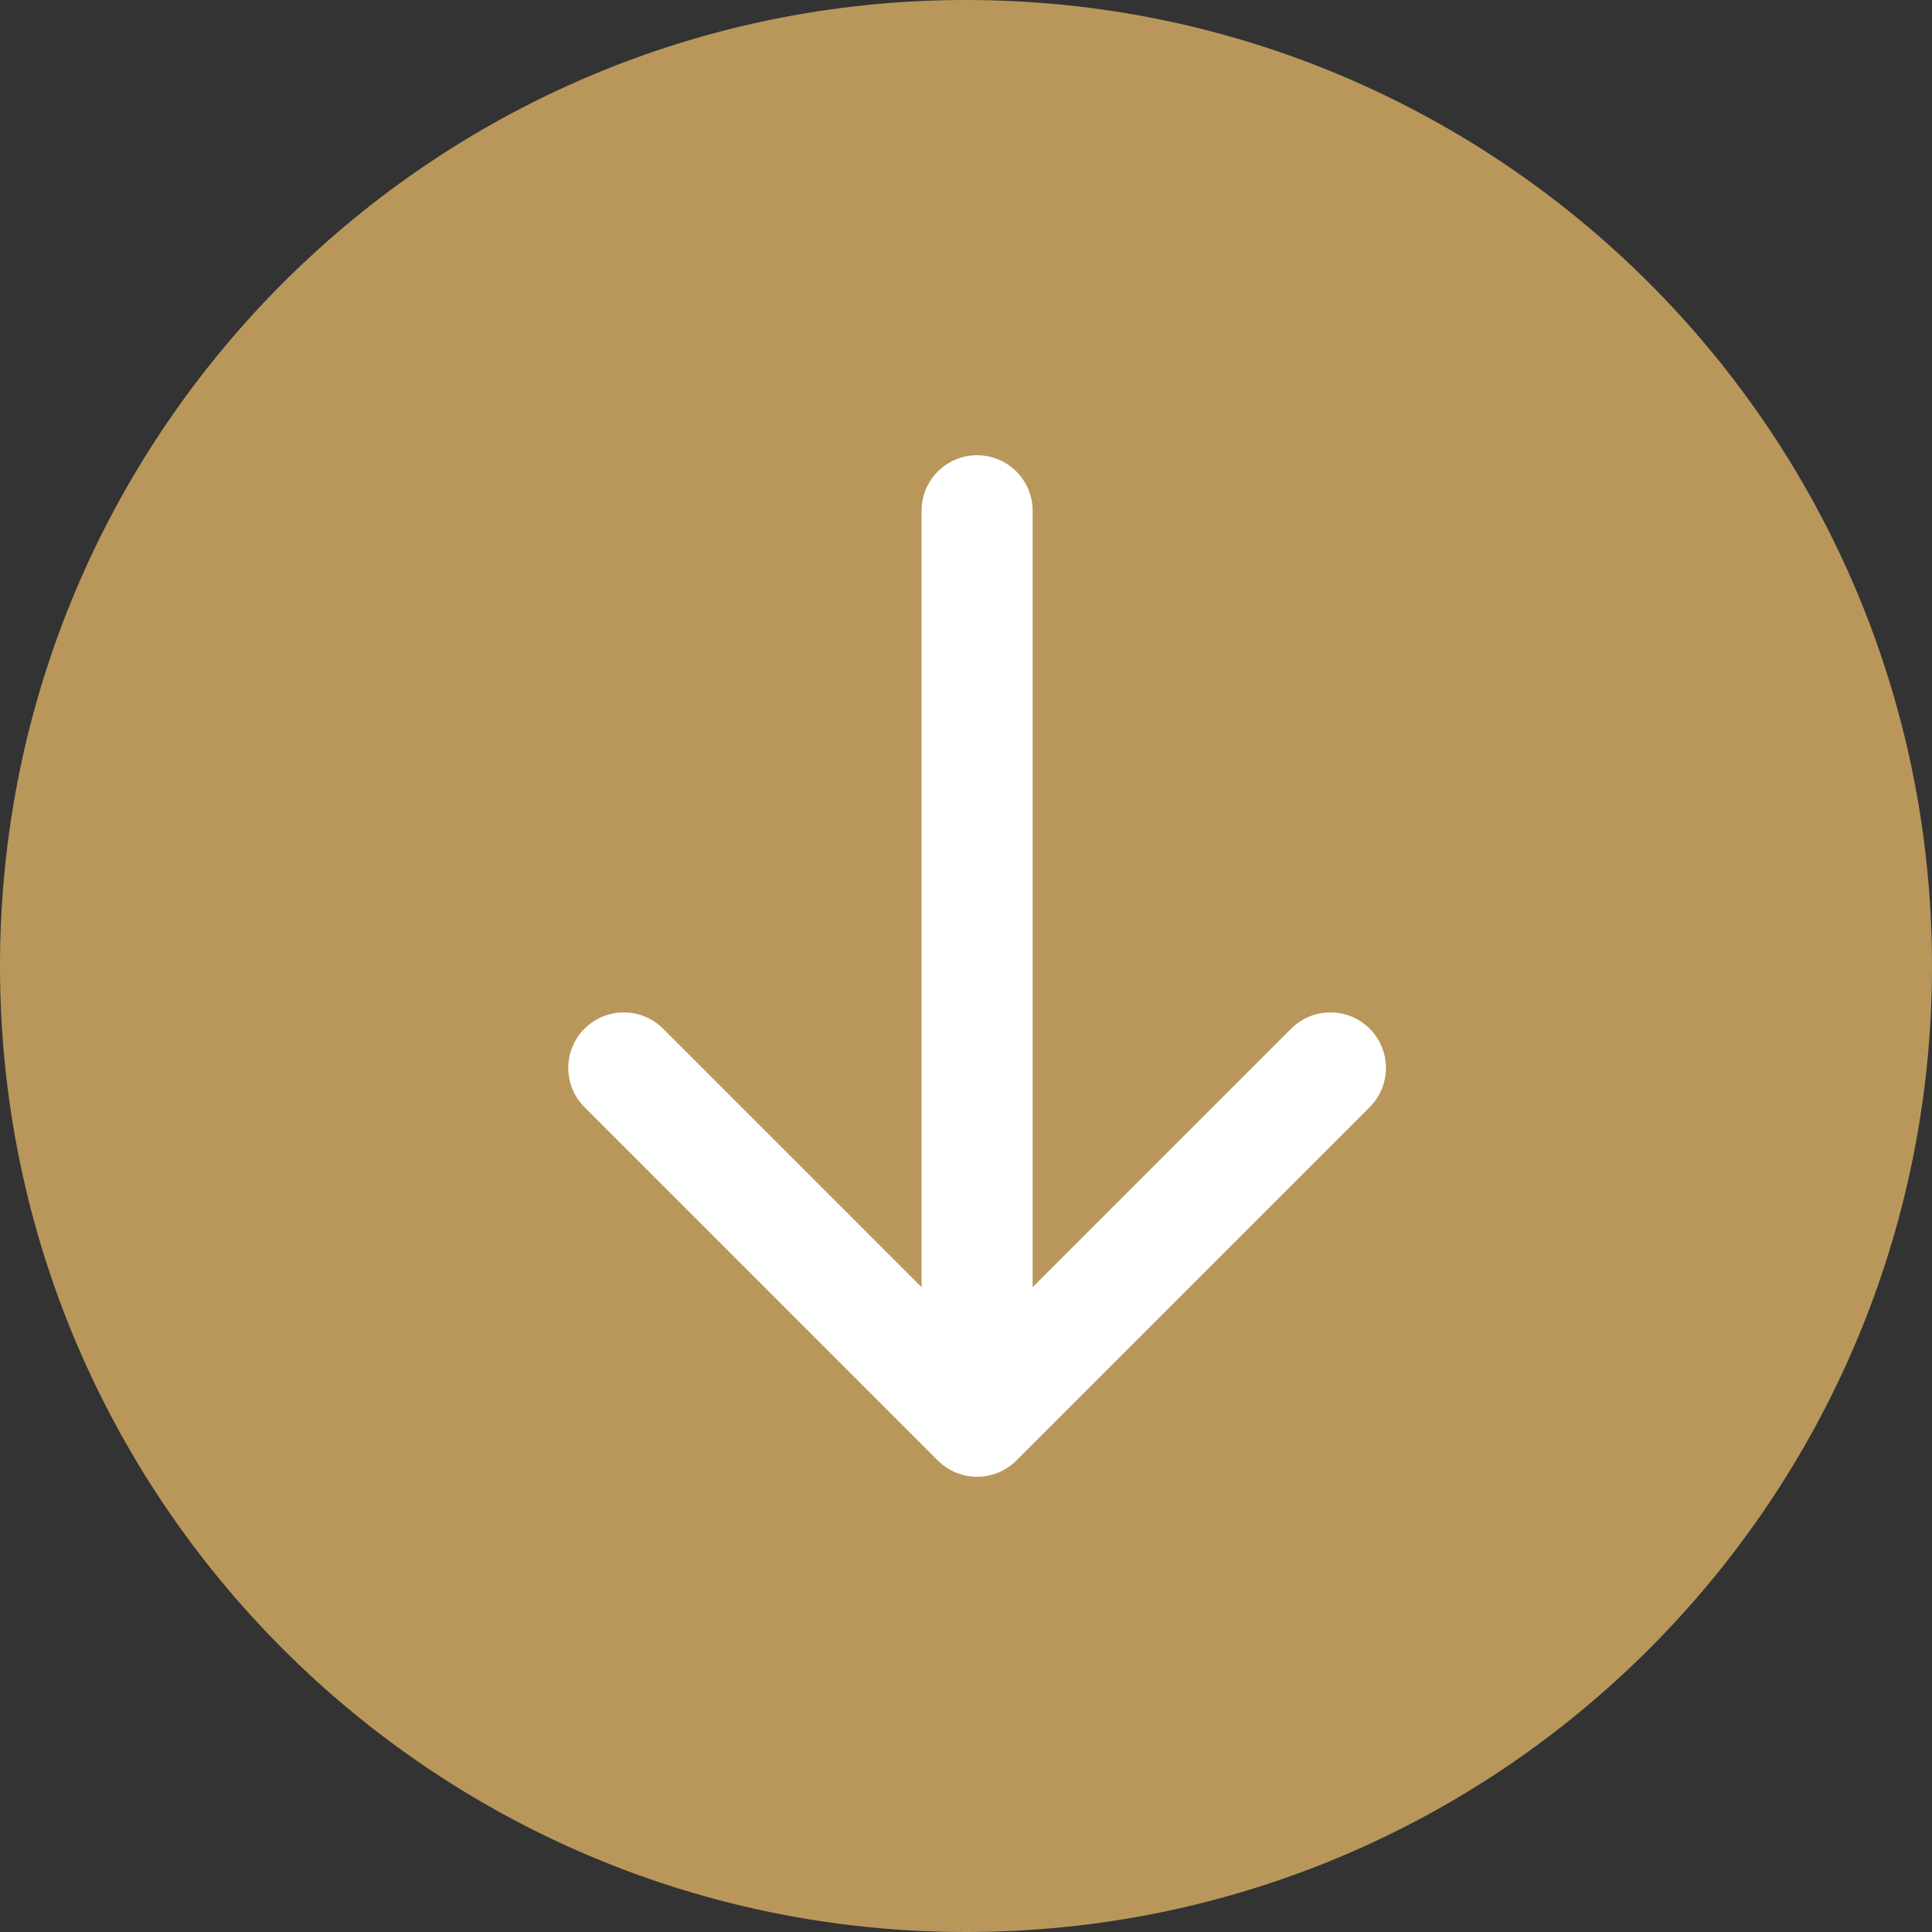
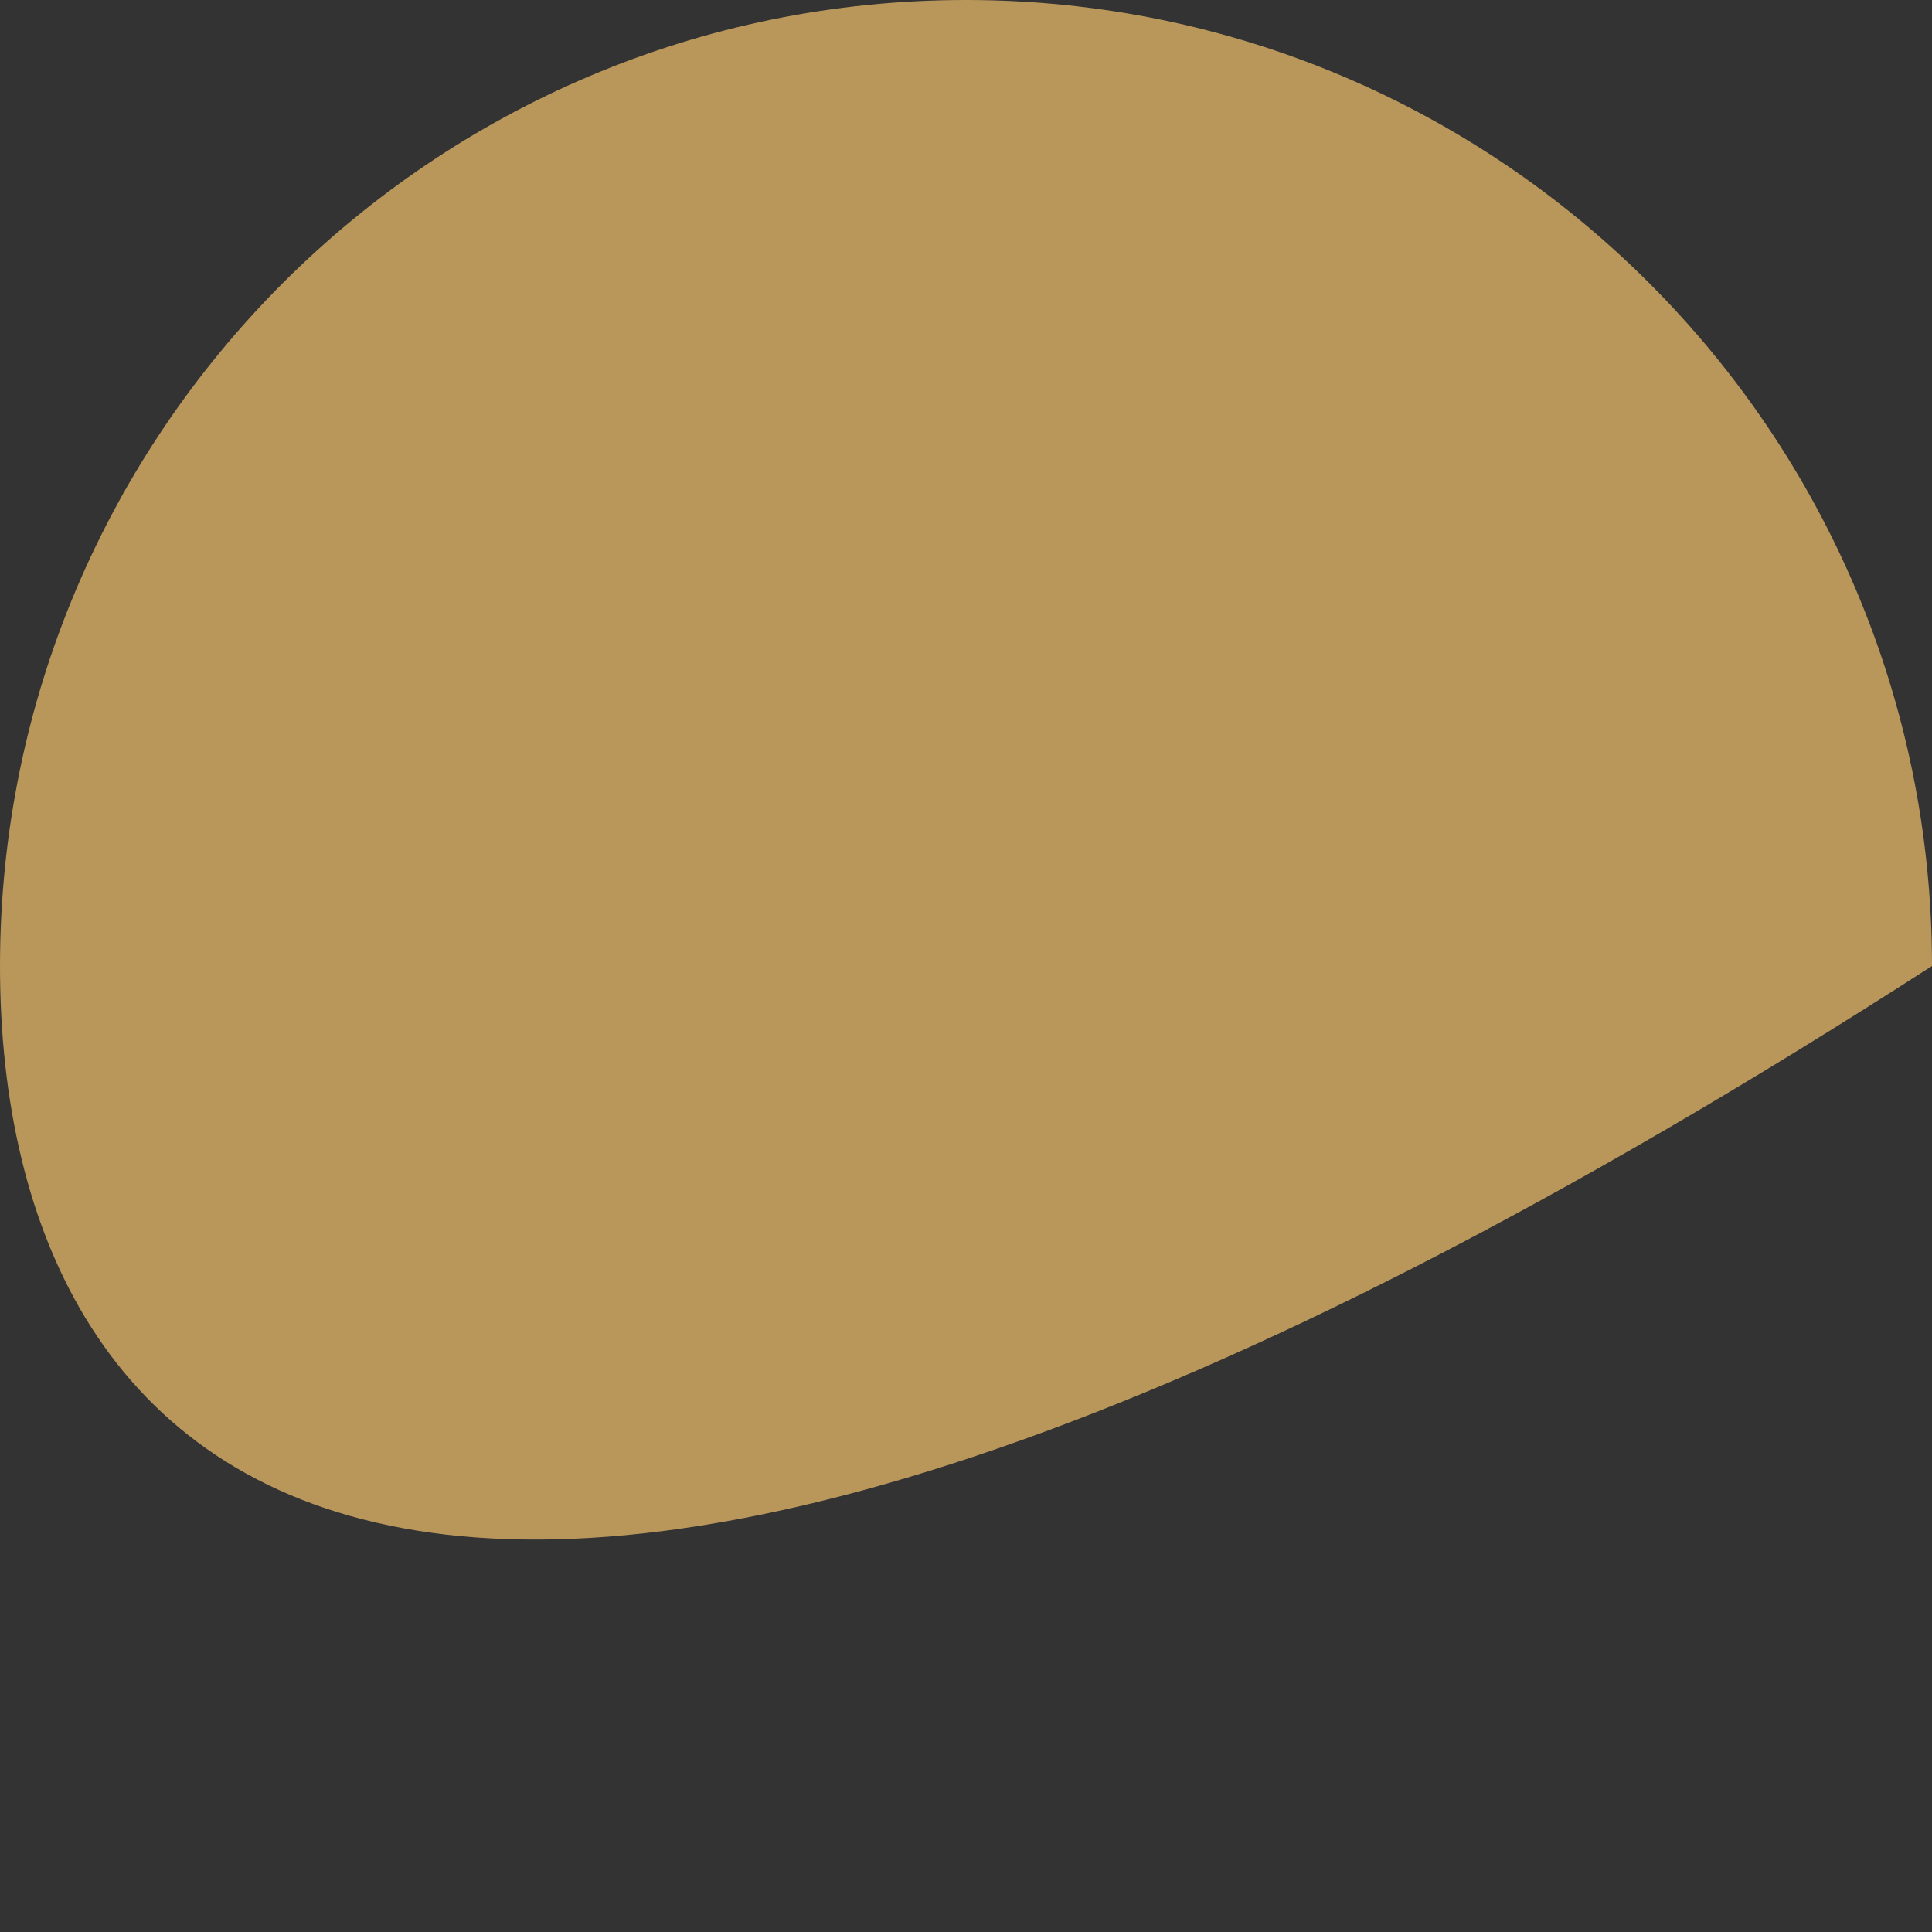
<svg xmlns="http://www.w3.org/2000/svg" width="87" height="87" viewBox="0 0 87 87" fill="none">
  <rect x="0" y="0" width="87" height="87" fill="#333333" stroke="none" />
-   <path d="M87 43.5C87 67.524 67.524 87 43.5 87C19.476 87 0 67.524 0 43.5C0 19.476 19.476 0 43.5 0C67.524 0 87 19.476 87 43.5Z" fill="#B9975B" />
-   <path d="M46.5 23C46.5 21.619 45.381 20.5 44 20.5C42.619 20.5 41.5 21.619 41.5 23L46.5 23ZM42.232 65.768C43.209 66.744 44.791 66.744 45.768 65.768L61.678 49.858C62.654 48.882 62.654 47.299 61.678 46.322C60.701 45.346 59.118 45.346 58.142 46.322L44 60.465L29.858 46.322C28.882 45.346 27.299 45.346 26.322 46.322C25.346 47.299 25.346 48.882 26.322 49.858L42.232 65.768ZM41.5 23L41.5 64L46.5 64L46.5 23L41.5 23Z" fill="white" />
+   <path d="M87 43.5C19.476 87 0 67.524 0 43.5C0 19.476 19.476 0 43.5 0C67.524 0 87 19.476 87 43.5Z" fill="#B9975B" />
</svg>